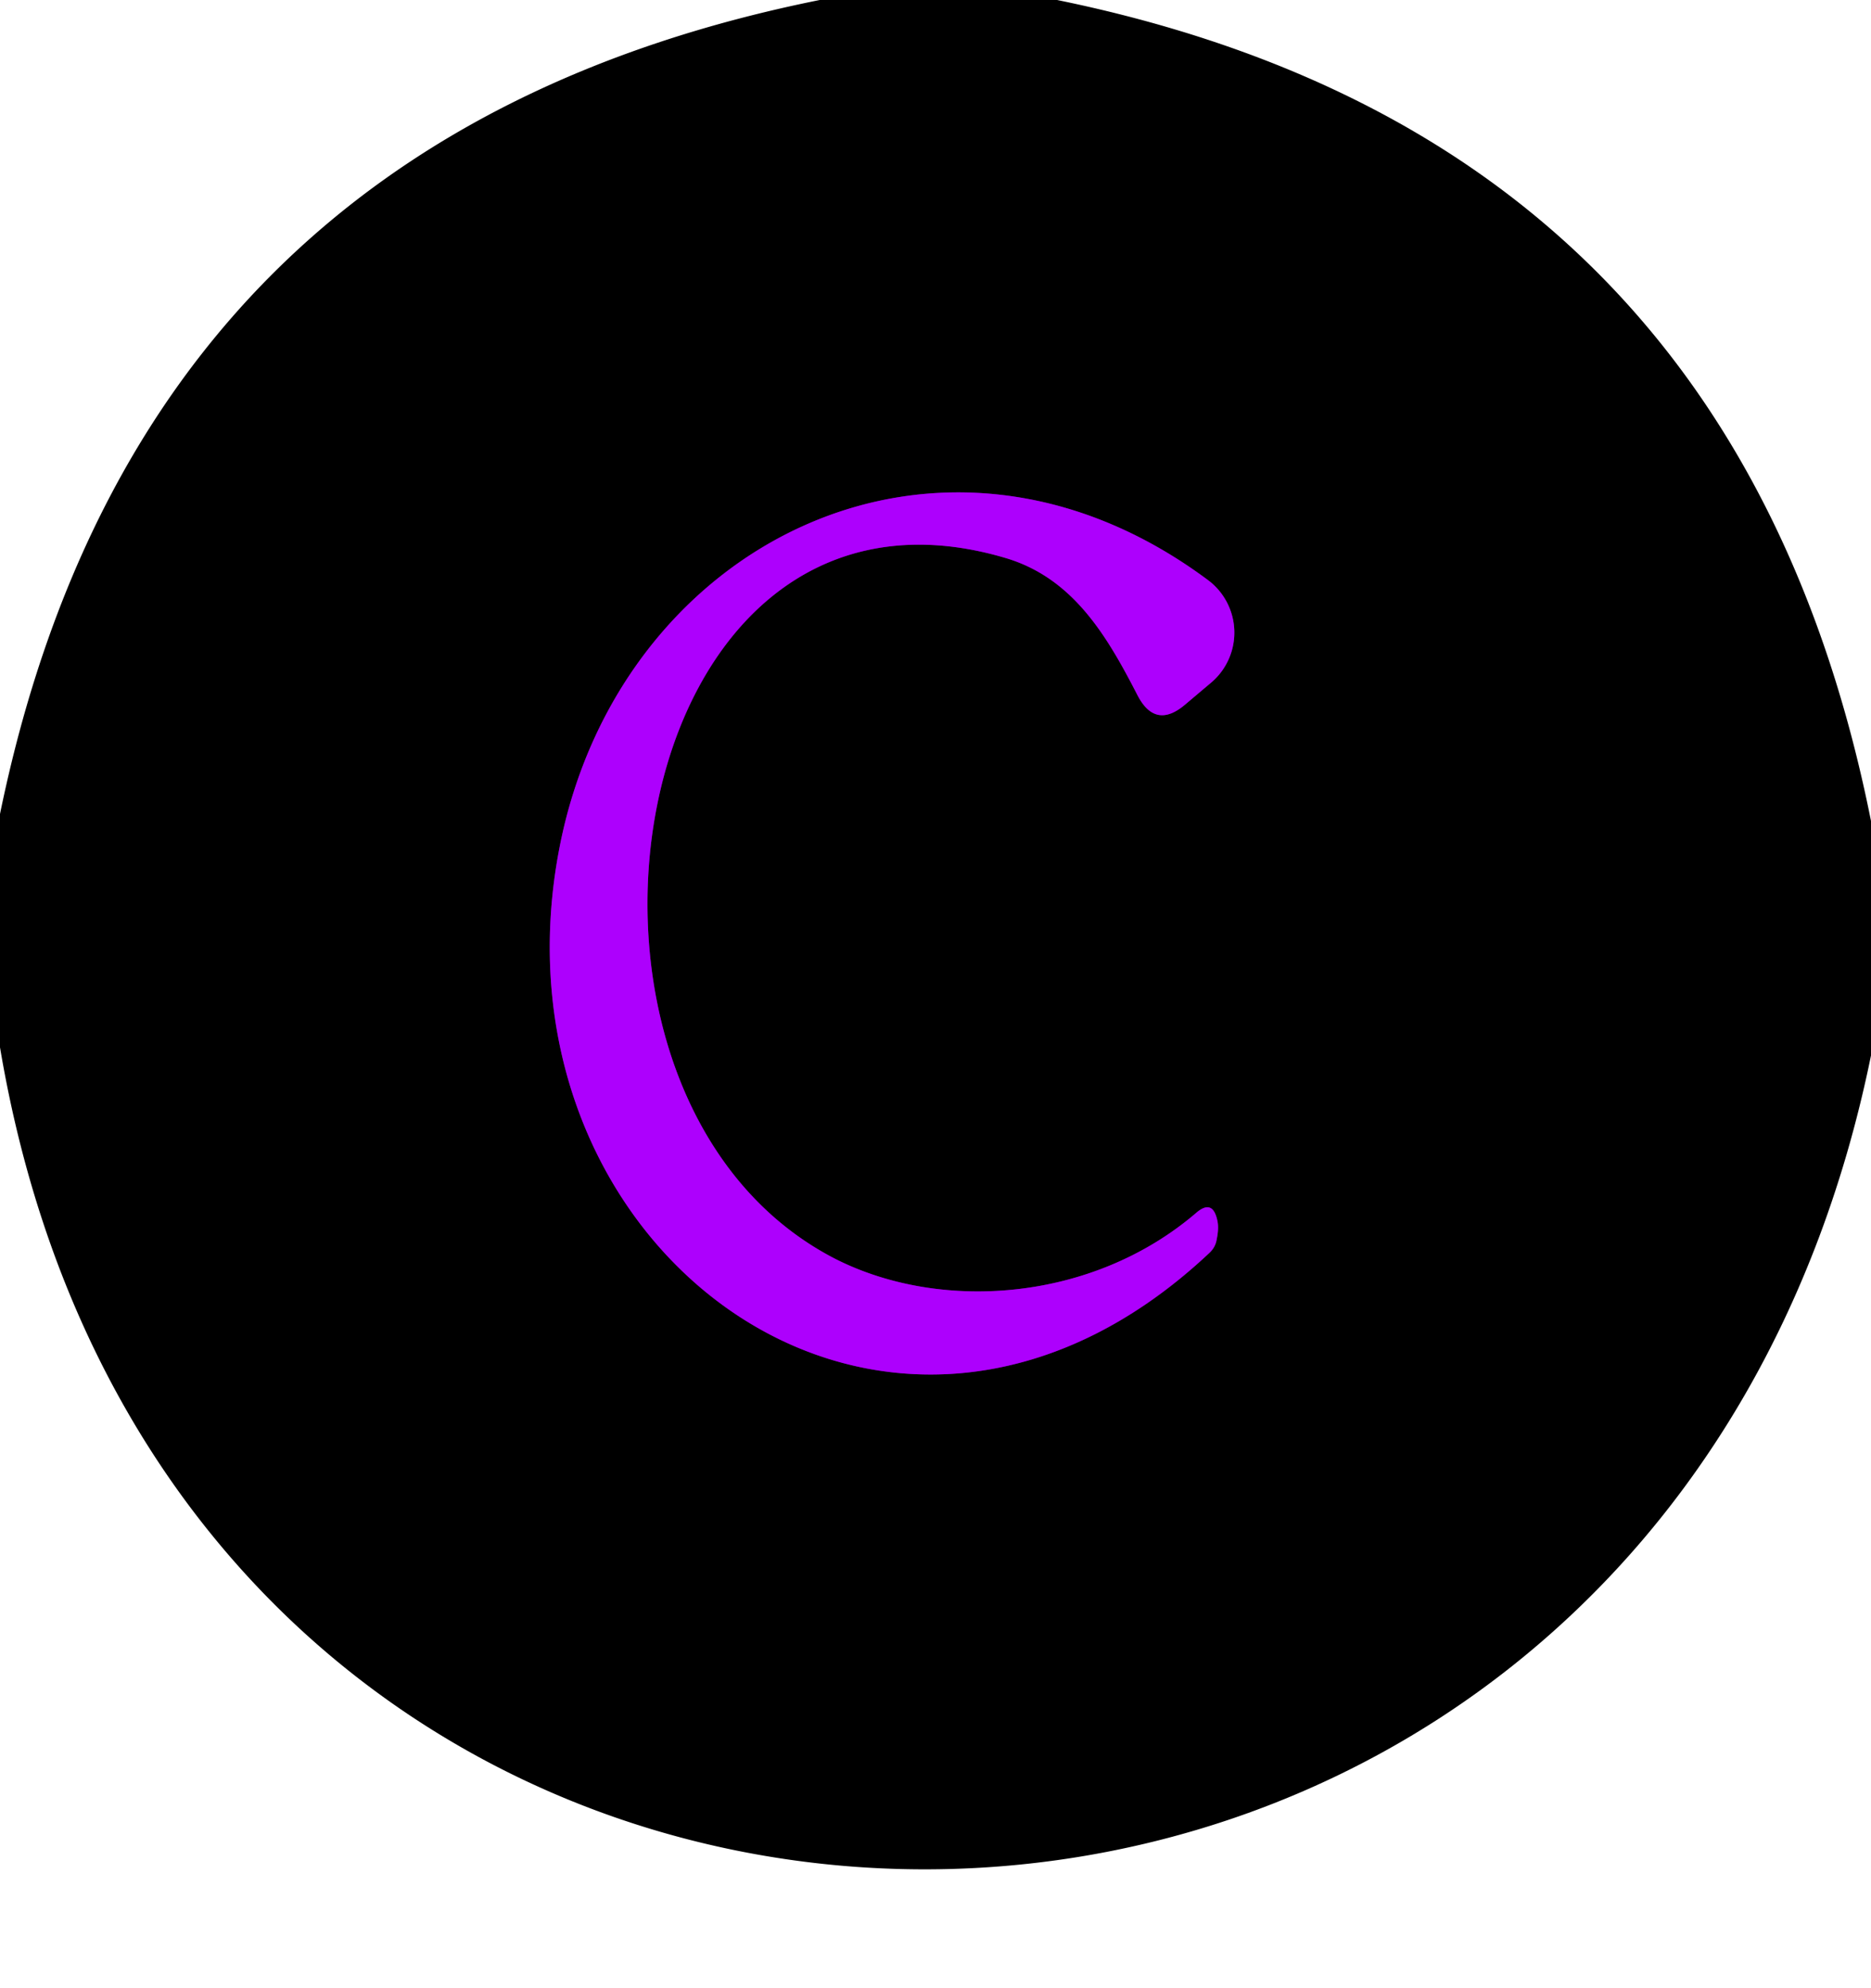
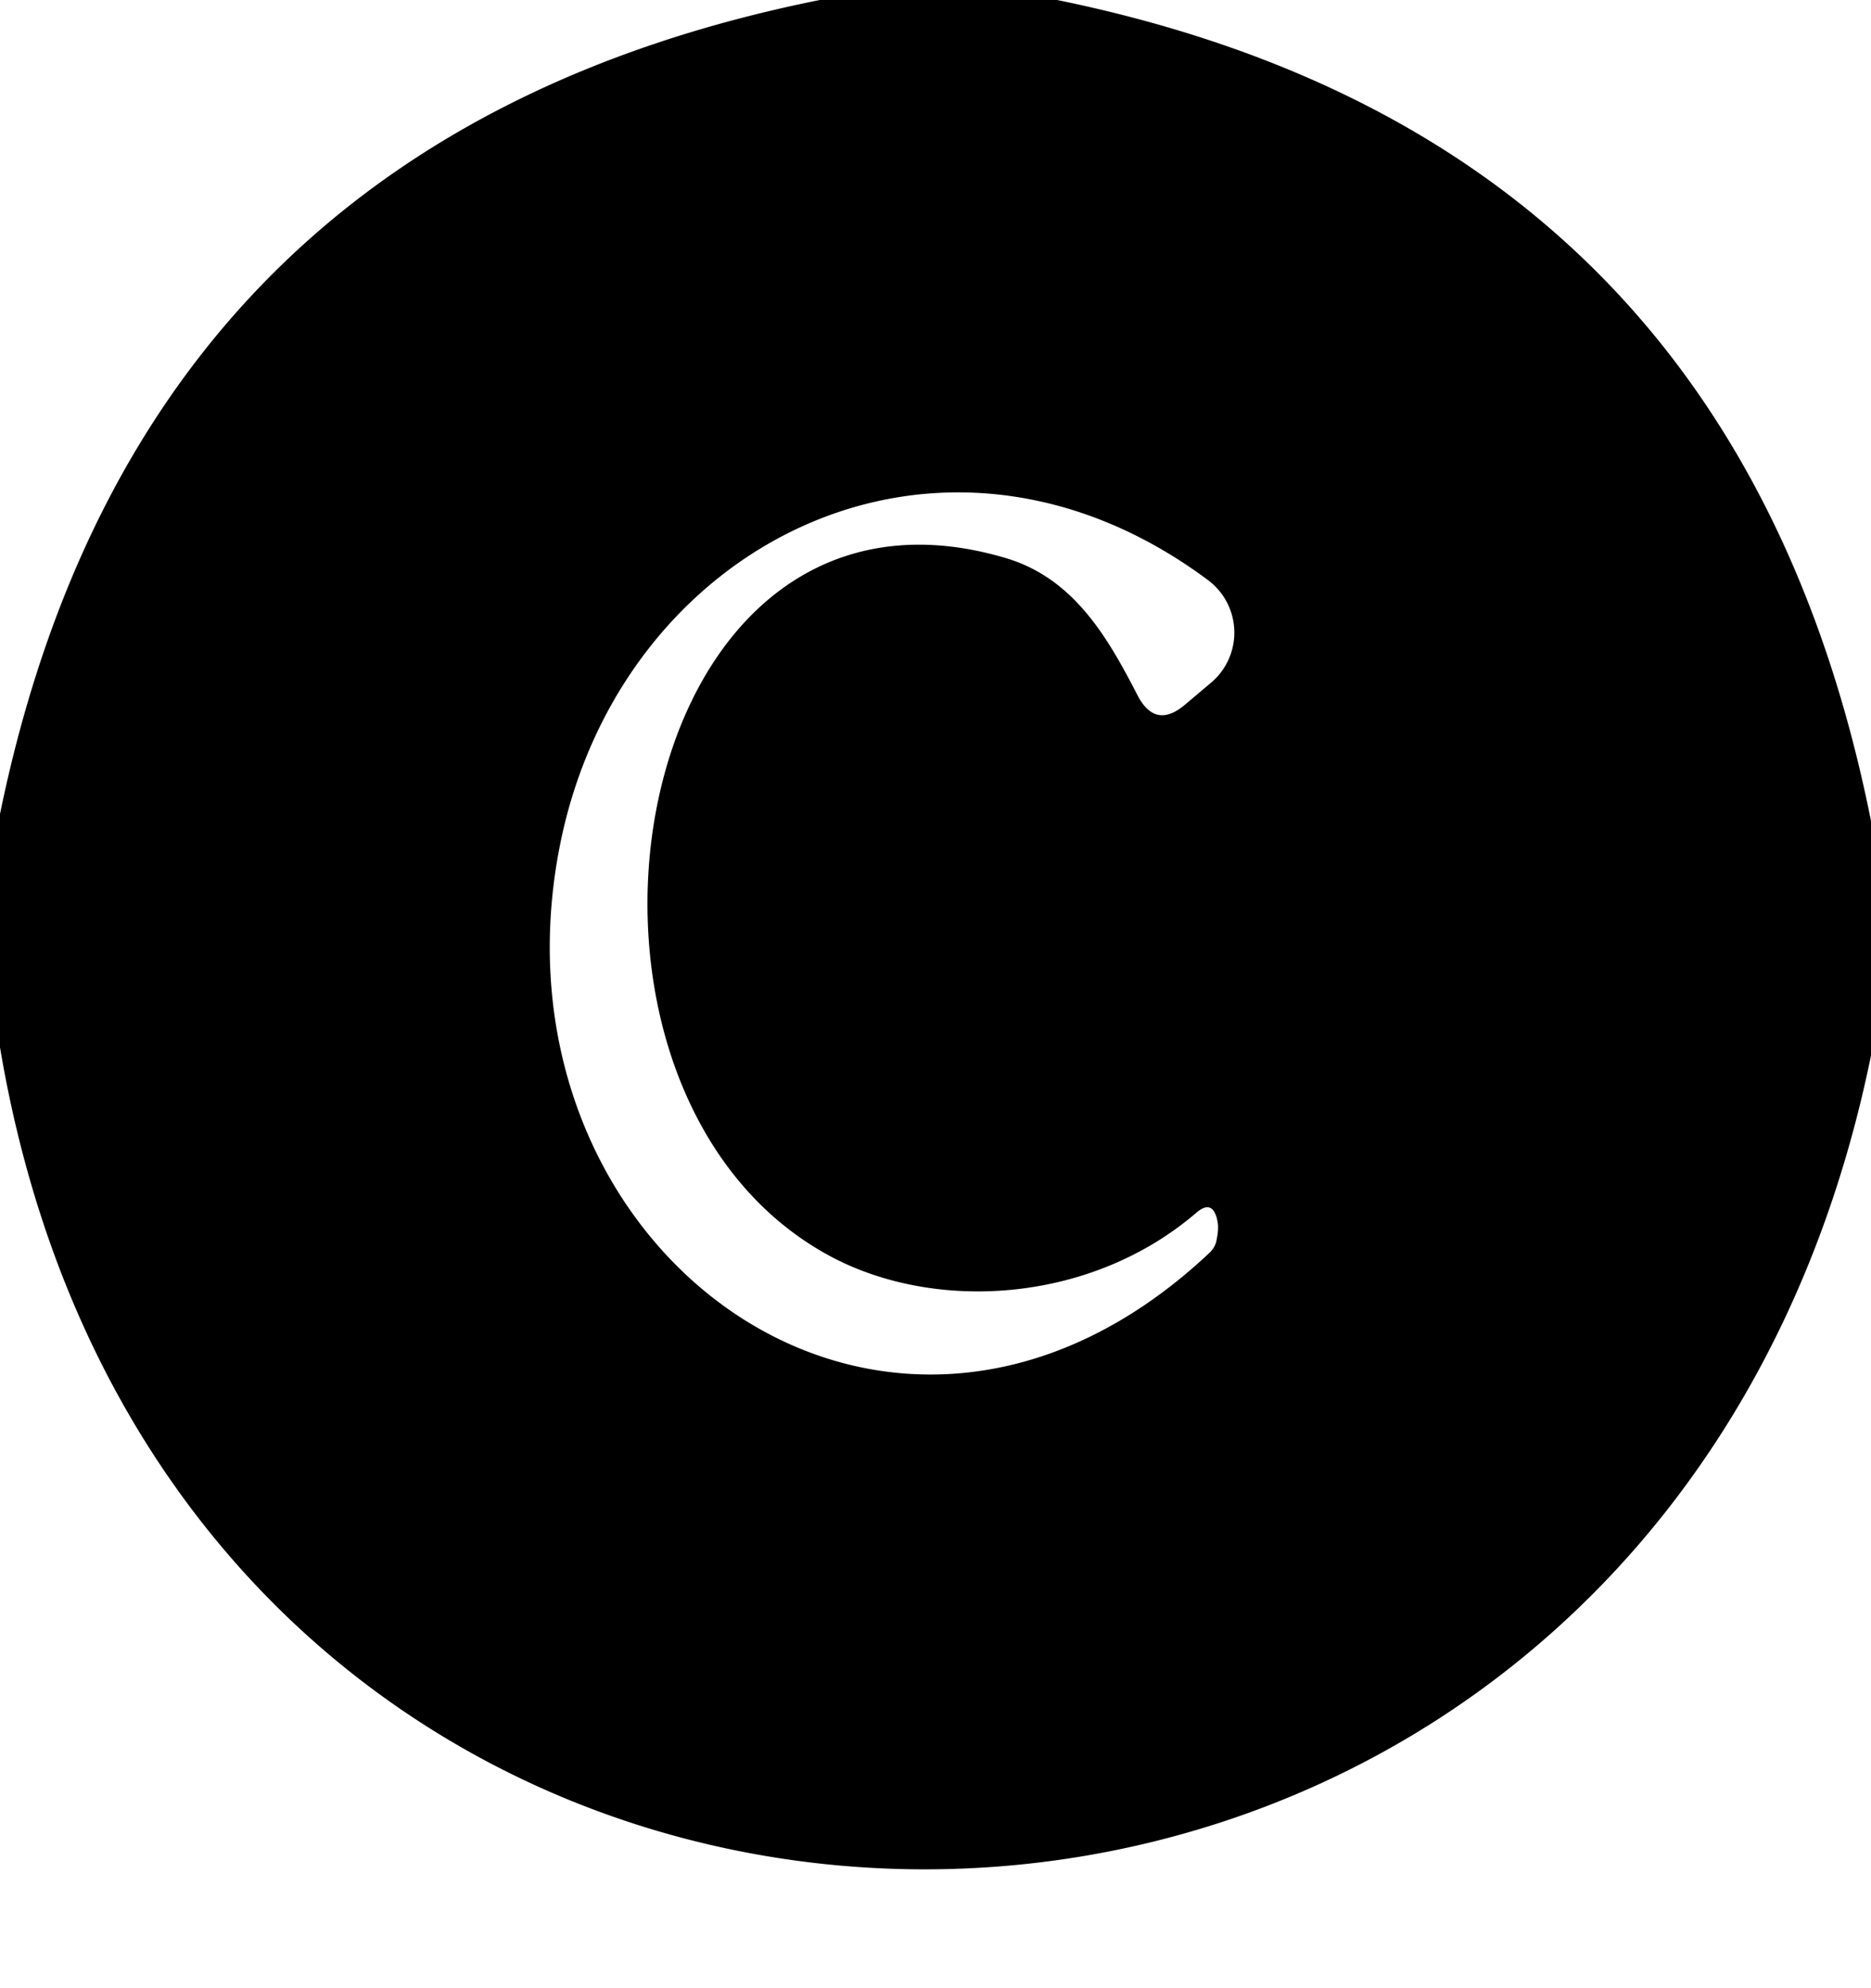
<svg xmlns="http://www.w3.org/2000/svg" version="1.1" viewBox="0.00 0.00 32.00 34.00">
-   <path stroke="#57007f" stroke-width="2.00" fill="none" stroke-linecap="butt" vector-effect="non-scaling-stroke" d="   M 20.46 20.74   C 18.70 22.25 16.11 22.45 14.29 21.53   C 8.87 18.75 10.61 7.60 17.19 9.54   C 18.35 9.88 18.93 10.87 19.45 11.88   Q 19.76 12.49 20.28 12.04   L 20.73 11.66   A 1.12 1.12 0.0 0 0 20.66 9.92   C 16.08 6.51 10.58 9.29 9.57 14.49   C 8.23 21.37 15.21 26.57 20.68 21.43   Q 20.79 21.33 20.81 21.19   Q 20.85 21.00 20.82 20.87   Q 20.74 20.50 20.46 20.74" />
  <path fill="#000000" d="   M 14.02 0.00   L 18.08 0.00   Q 29.67 2.37 32.00 14.04   L 32.00 18.05   C 28.20 36.67 3.14 36.59 0.00 17.91   L 0.00 13.92   Q 2.38 2.34 14.02 0.00   Z   M 20.46 20.74   C 18.70 22.25 16.11 22.45 14.29 21.53   C 8.87 18.75 10.61 7.60 17.19 9.54   C 18.35 9.88 18.93 10.87 19.45 11.88   Q 19.76 12.49 20.28 12.04   L 20.73 11.66   A 1.12 1.12 0.0 0 0 20.66 9.92   C 16.08 6.51 10.58 9.29 9.57 14.49   C 8.23 21.37 15.21 26.57 20.68 21.43   Q 20.79 21.33 20.81 21.19   Q 20.85 21.00 20.82 20.87   Q 20.74 20.50 20.46 20.74   Z" />
-   <path fill="#ad00fd" d="   M 14.29 21.53   C 16.11 22.45 18.70 22.25 20.46 20.74   Q 20.74 20.50 20.82 20.87   Q 20.85 21.00 20.81 21.19   Q 20.79 21.33 20.68 21.43   C 15.21 26.57 8.23 21.37 9.57 14.49   C 10.58 9.29 16.08 6.51 20.66 9.92   A 1.12 1.12 0.0 0 1 20.73 11.66   L 20.28 12.04   Q 19.76 12.49 19.45 11.88   C 18.93 10.87 18.35 9.88 17.19 9.54   C 10.61 7.60 8.87 18.75 14.29 21.53   Z" />
</svg>